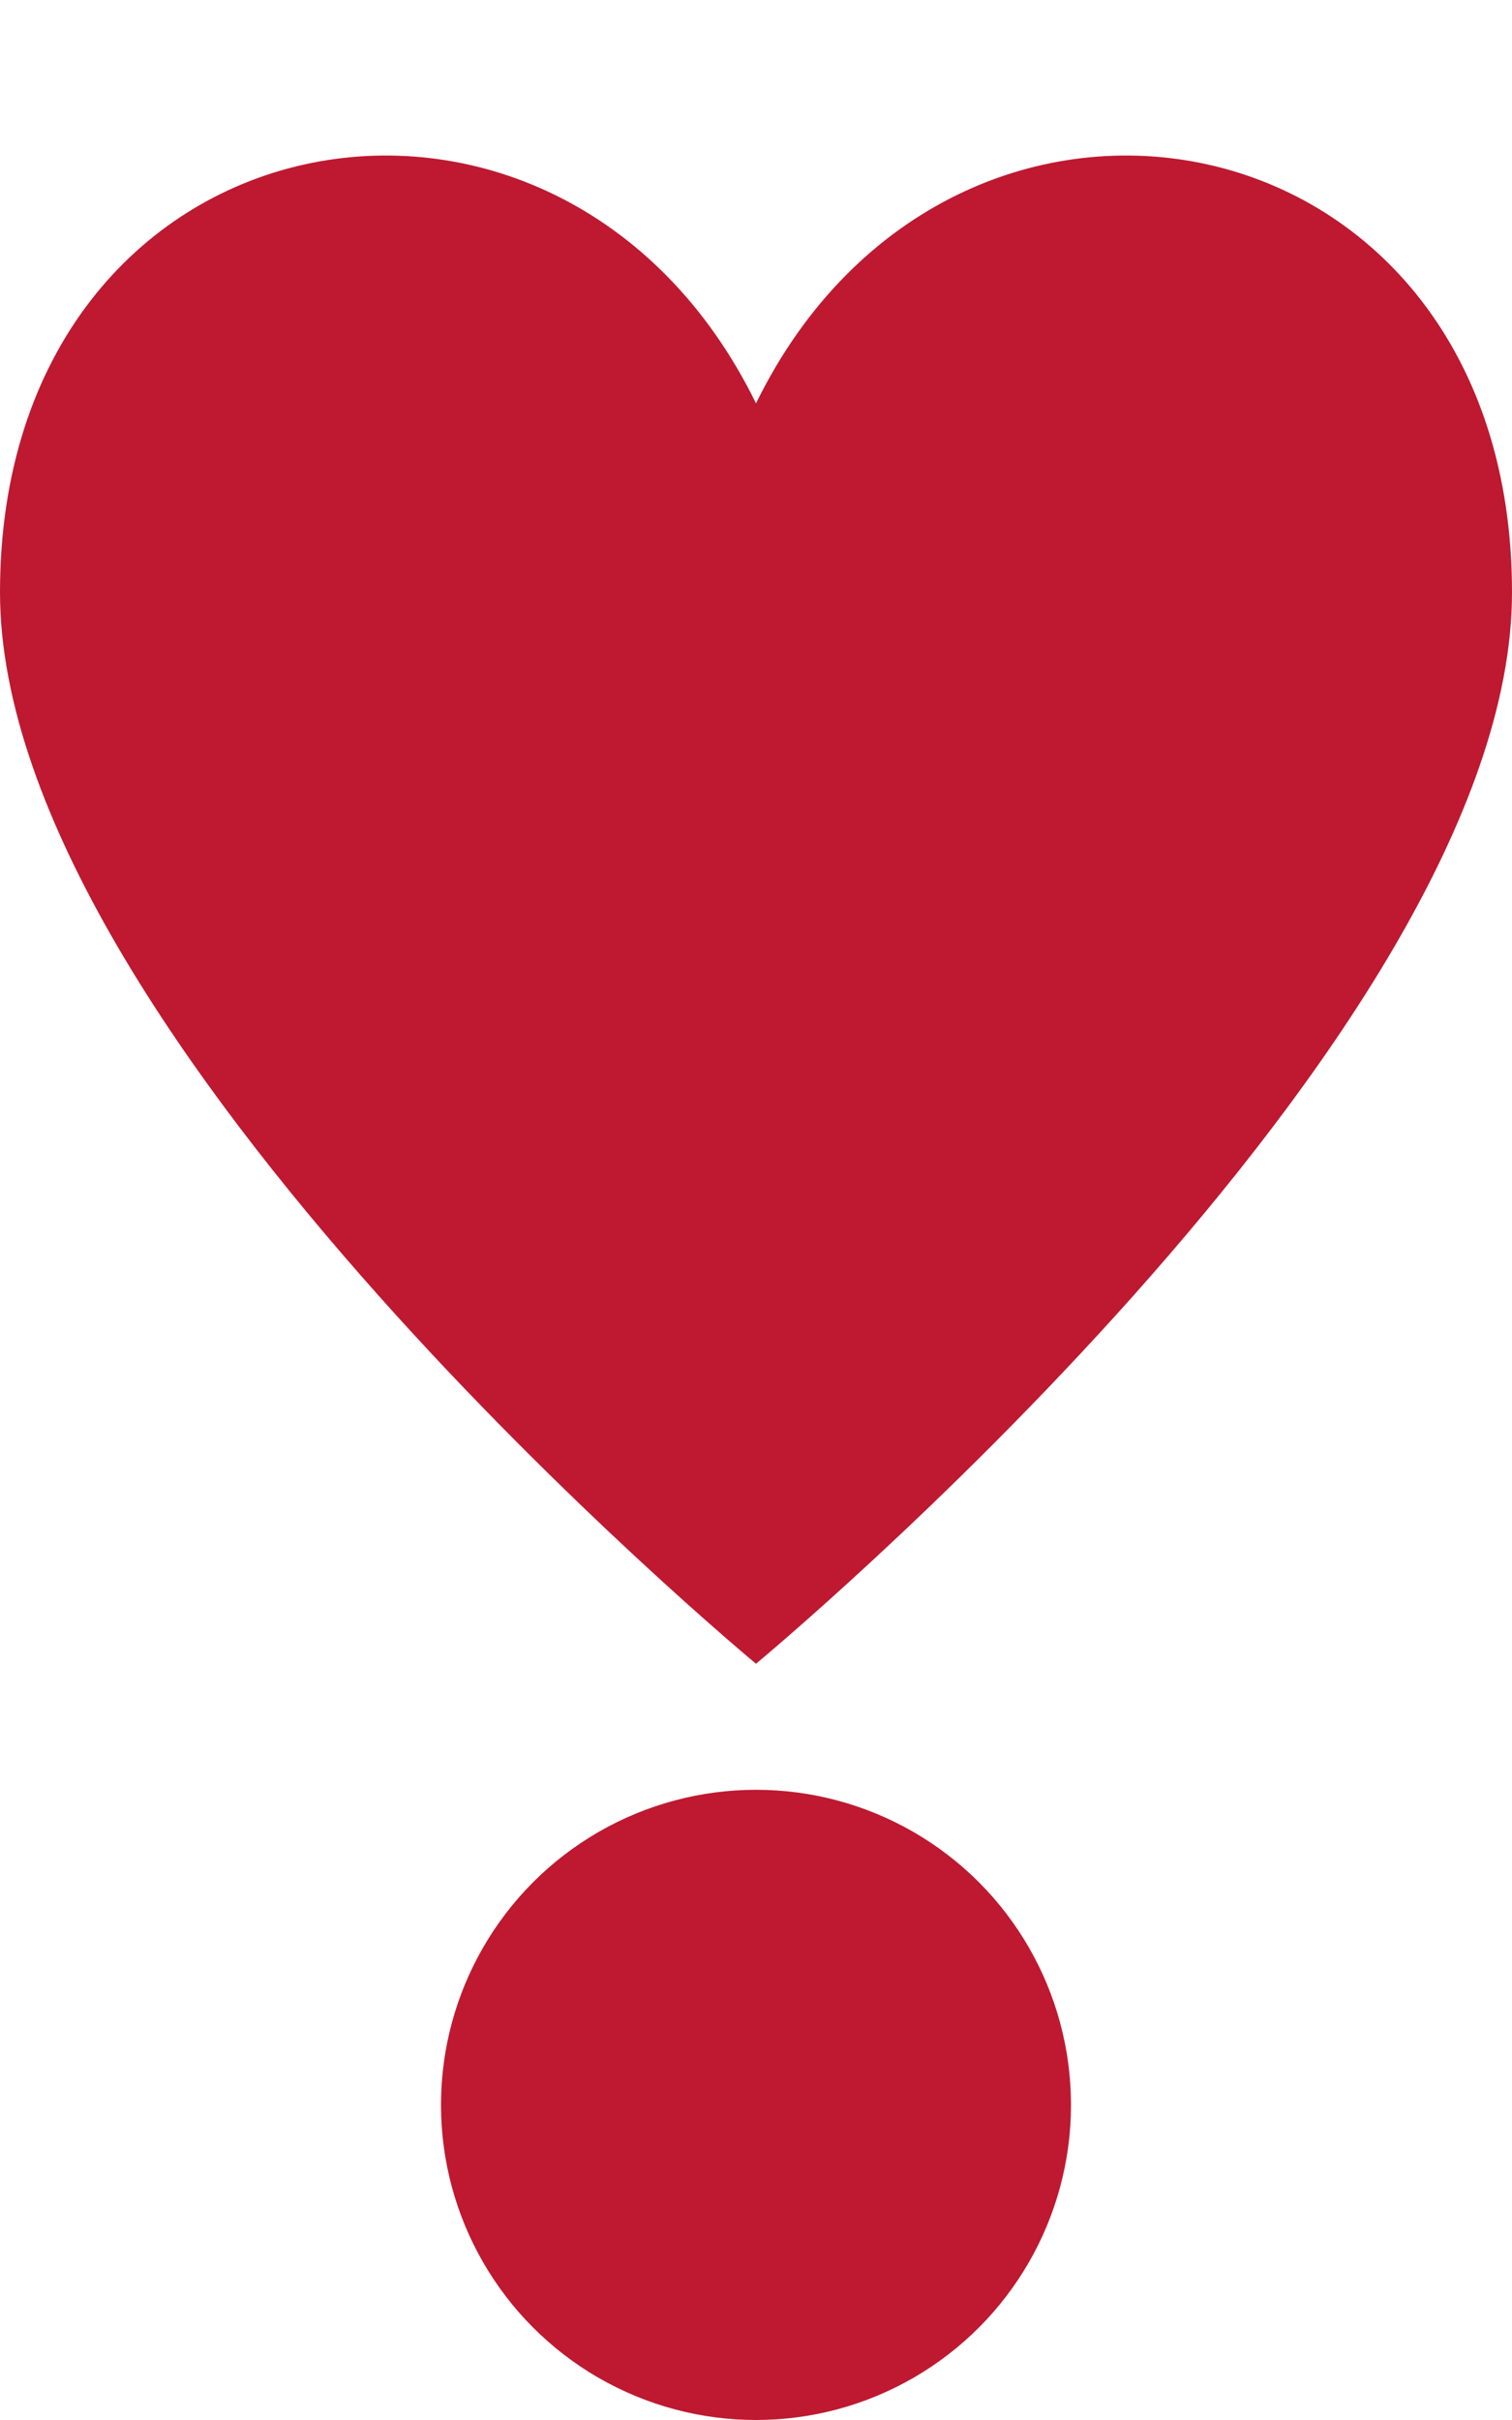
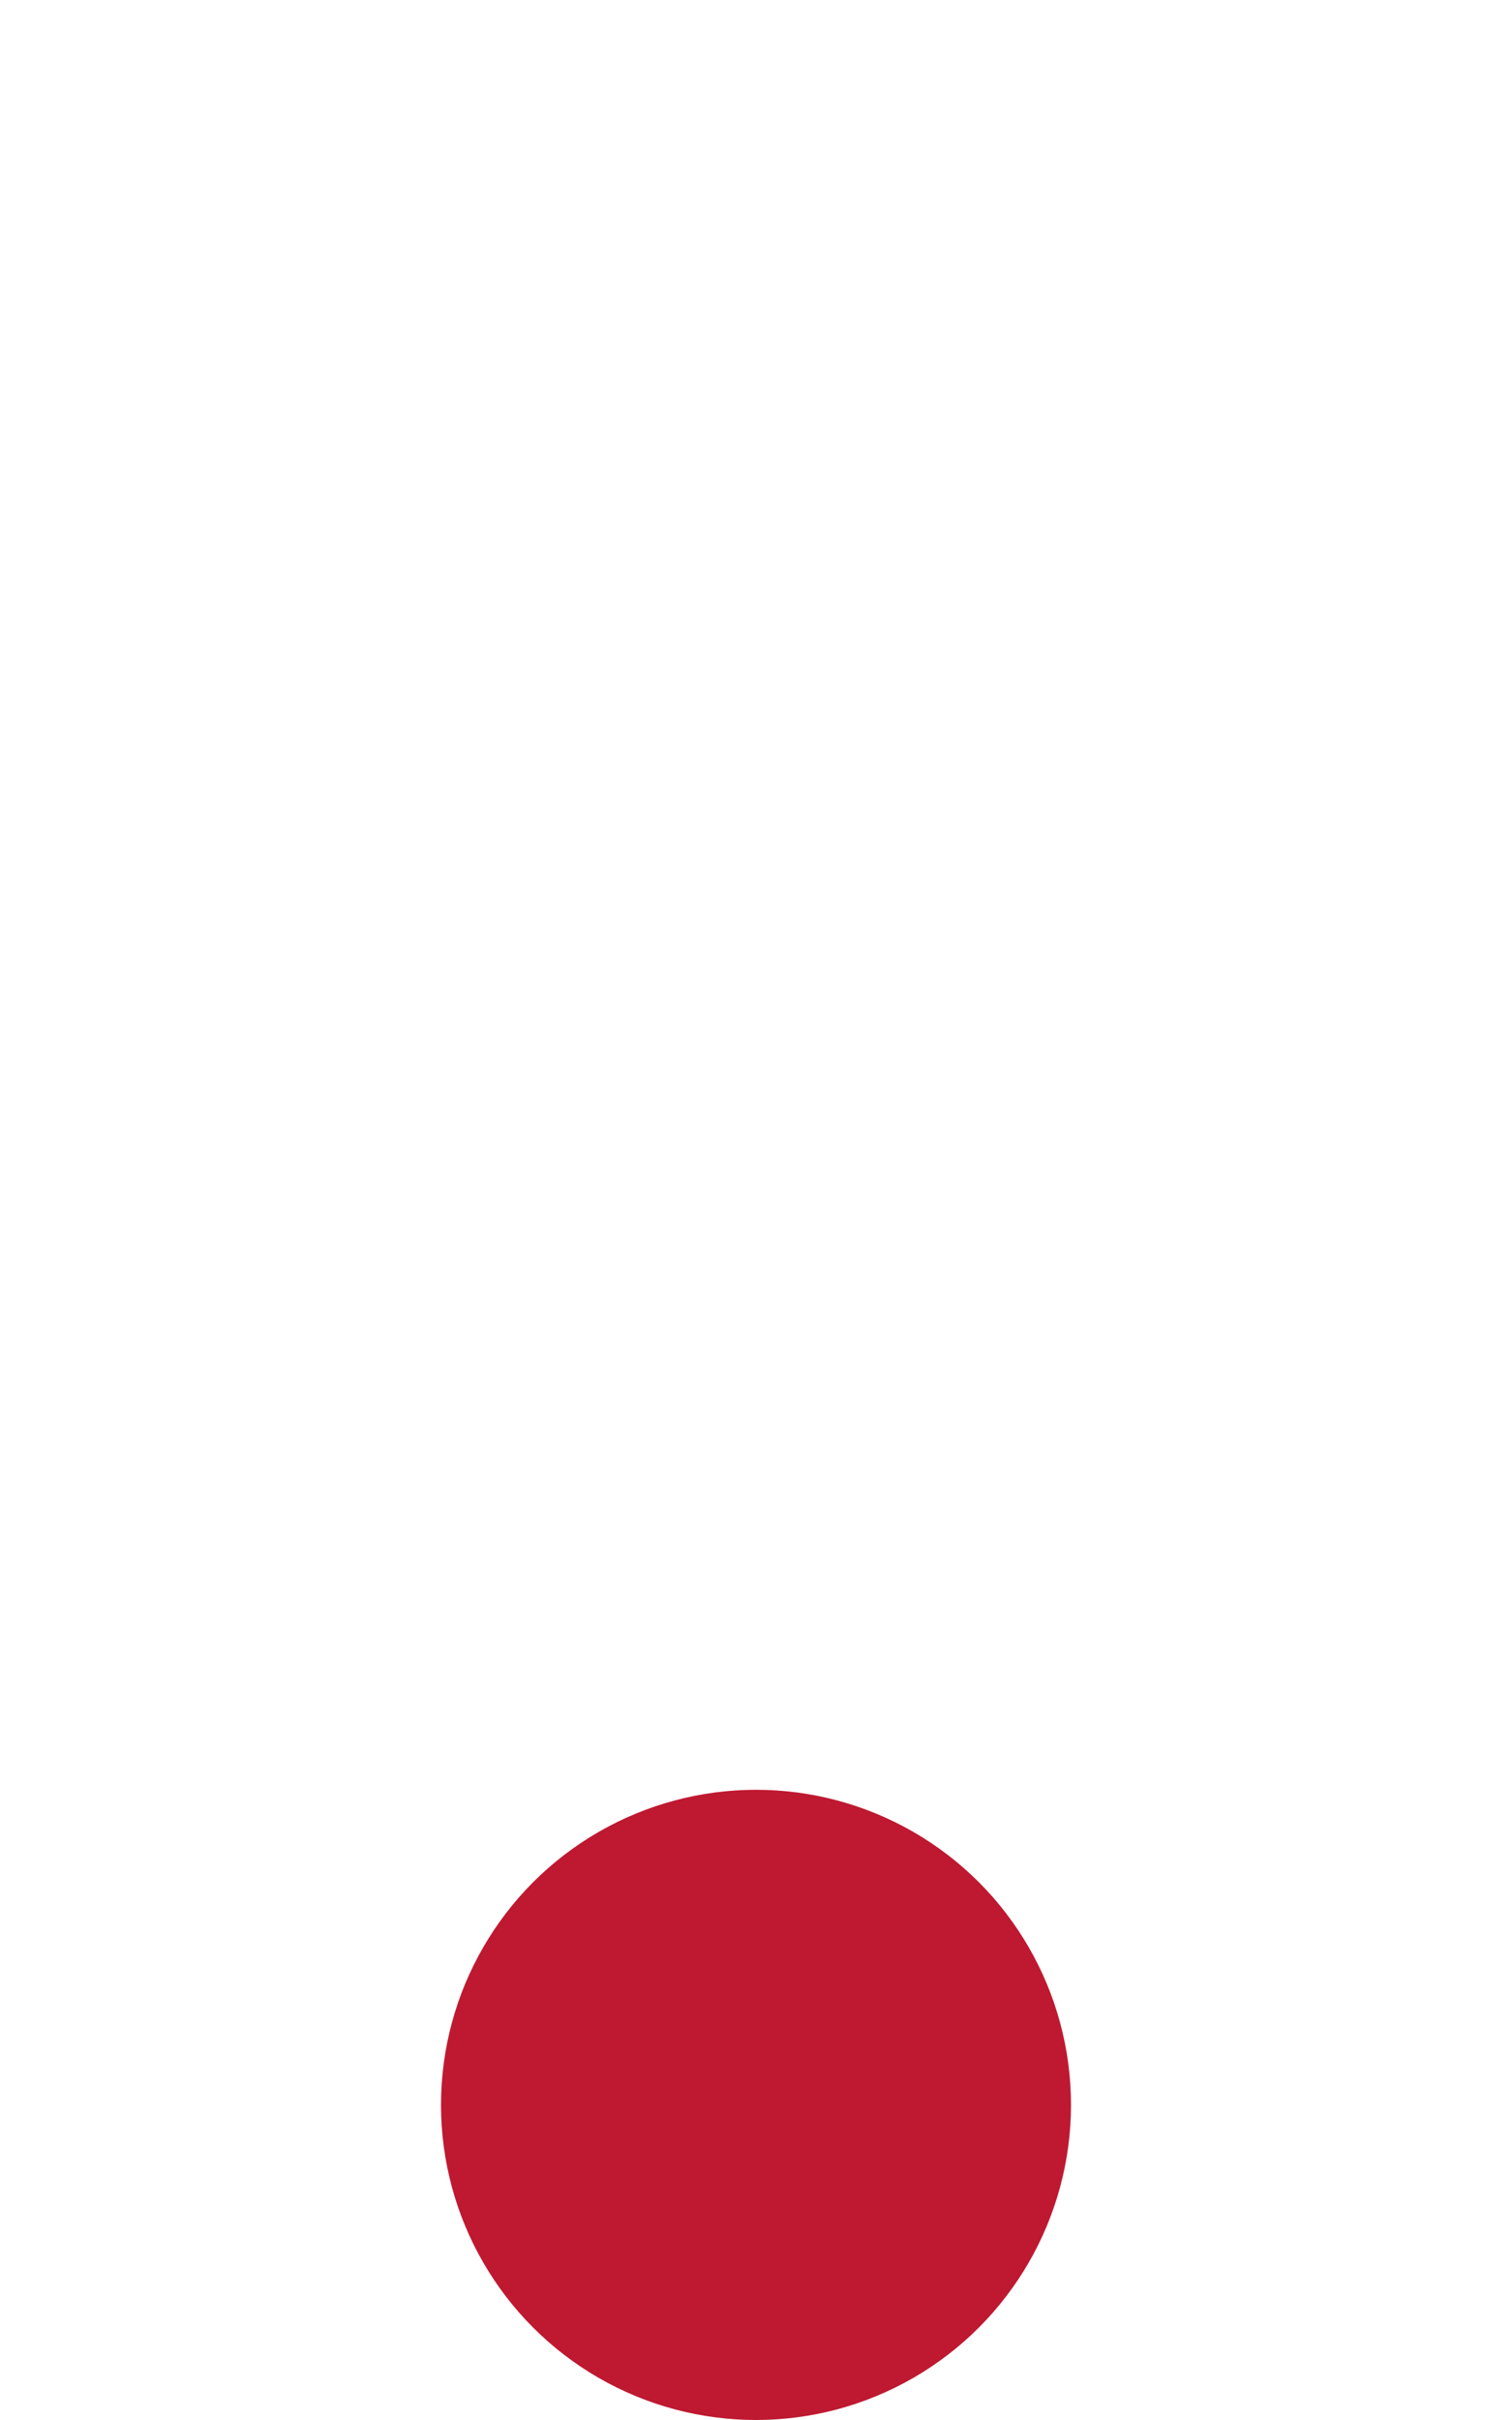
<svg xmlns="http://www.w3.org/2000/svg" height="38.4" preserveAspectRatio="xMidYMid meet" version="1.0" viewBox="6.0 -2.4 24.0 38.4" width="24.0" zoomAndPan="magnify">
  <g id="change1_1">
-     <path d="M18 4C14.875-2.375 6-.731 6 7c0 7.062 12 17 12 17s12-9.938 12-17c0-7.731-8.875-9.375-12-3z" fill="#BE1931" />
-   </g>
+     </g>
  <g id="change1_2">
    <circle cx="18" cy="31" fill="#BE1931" r="5" />
  </g>
</svg>